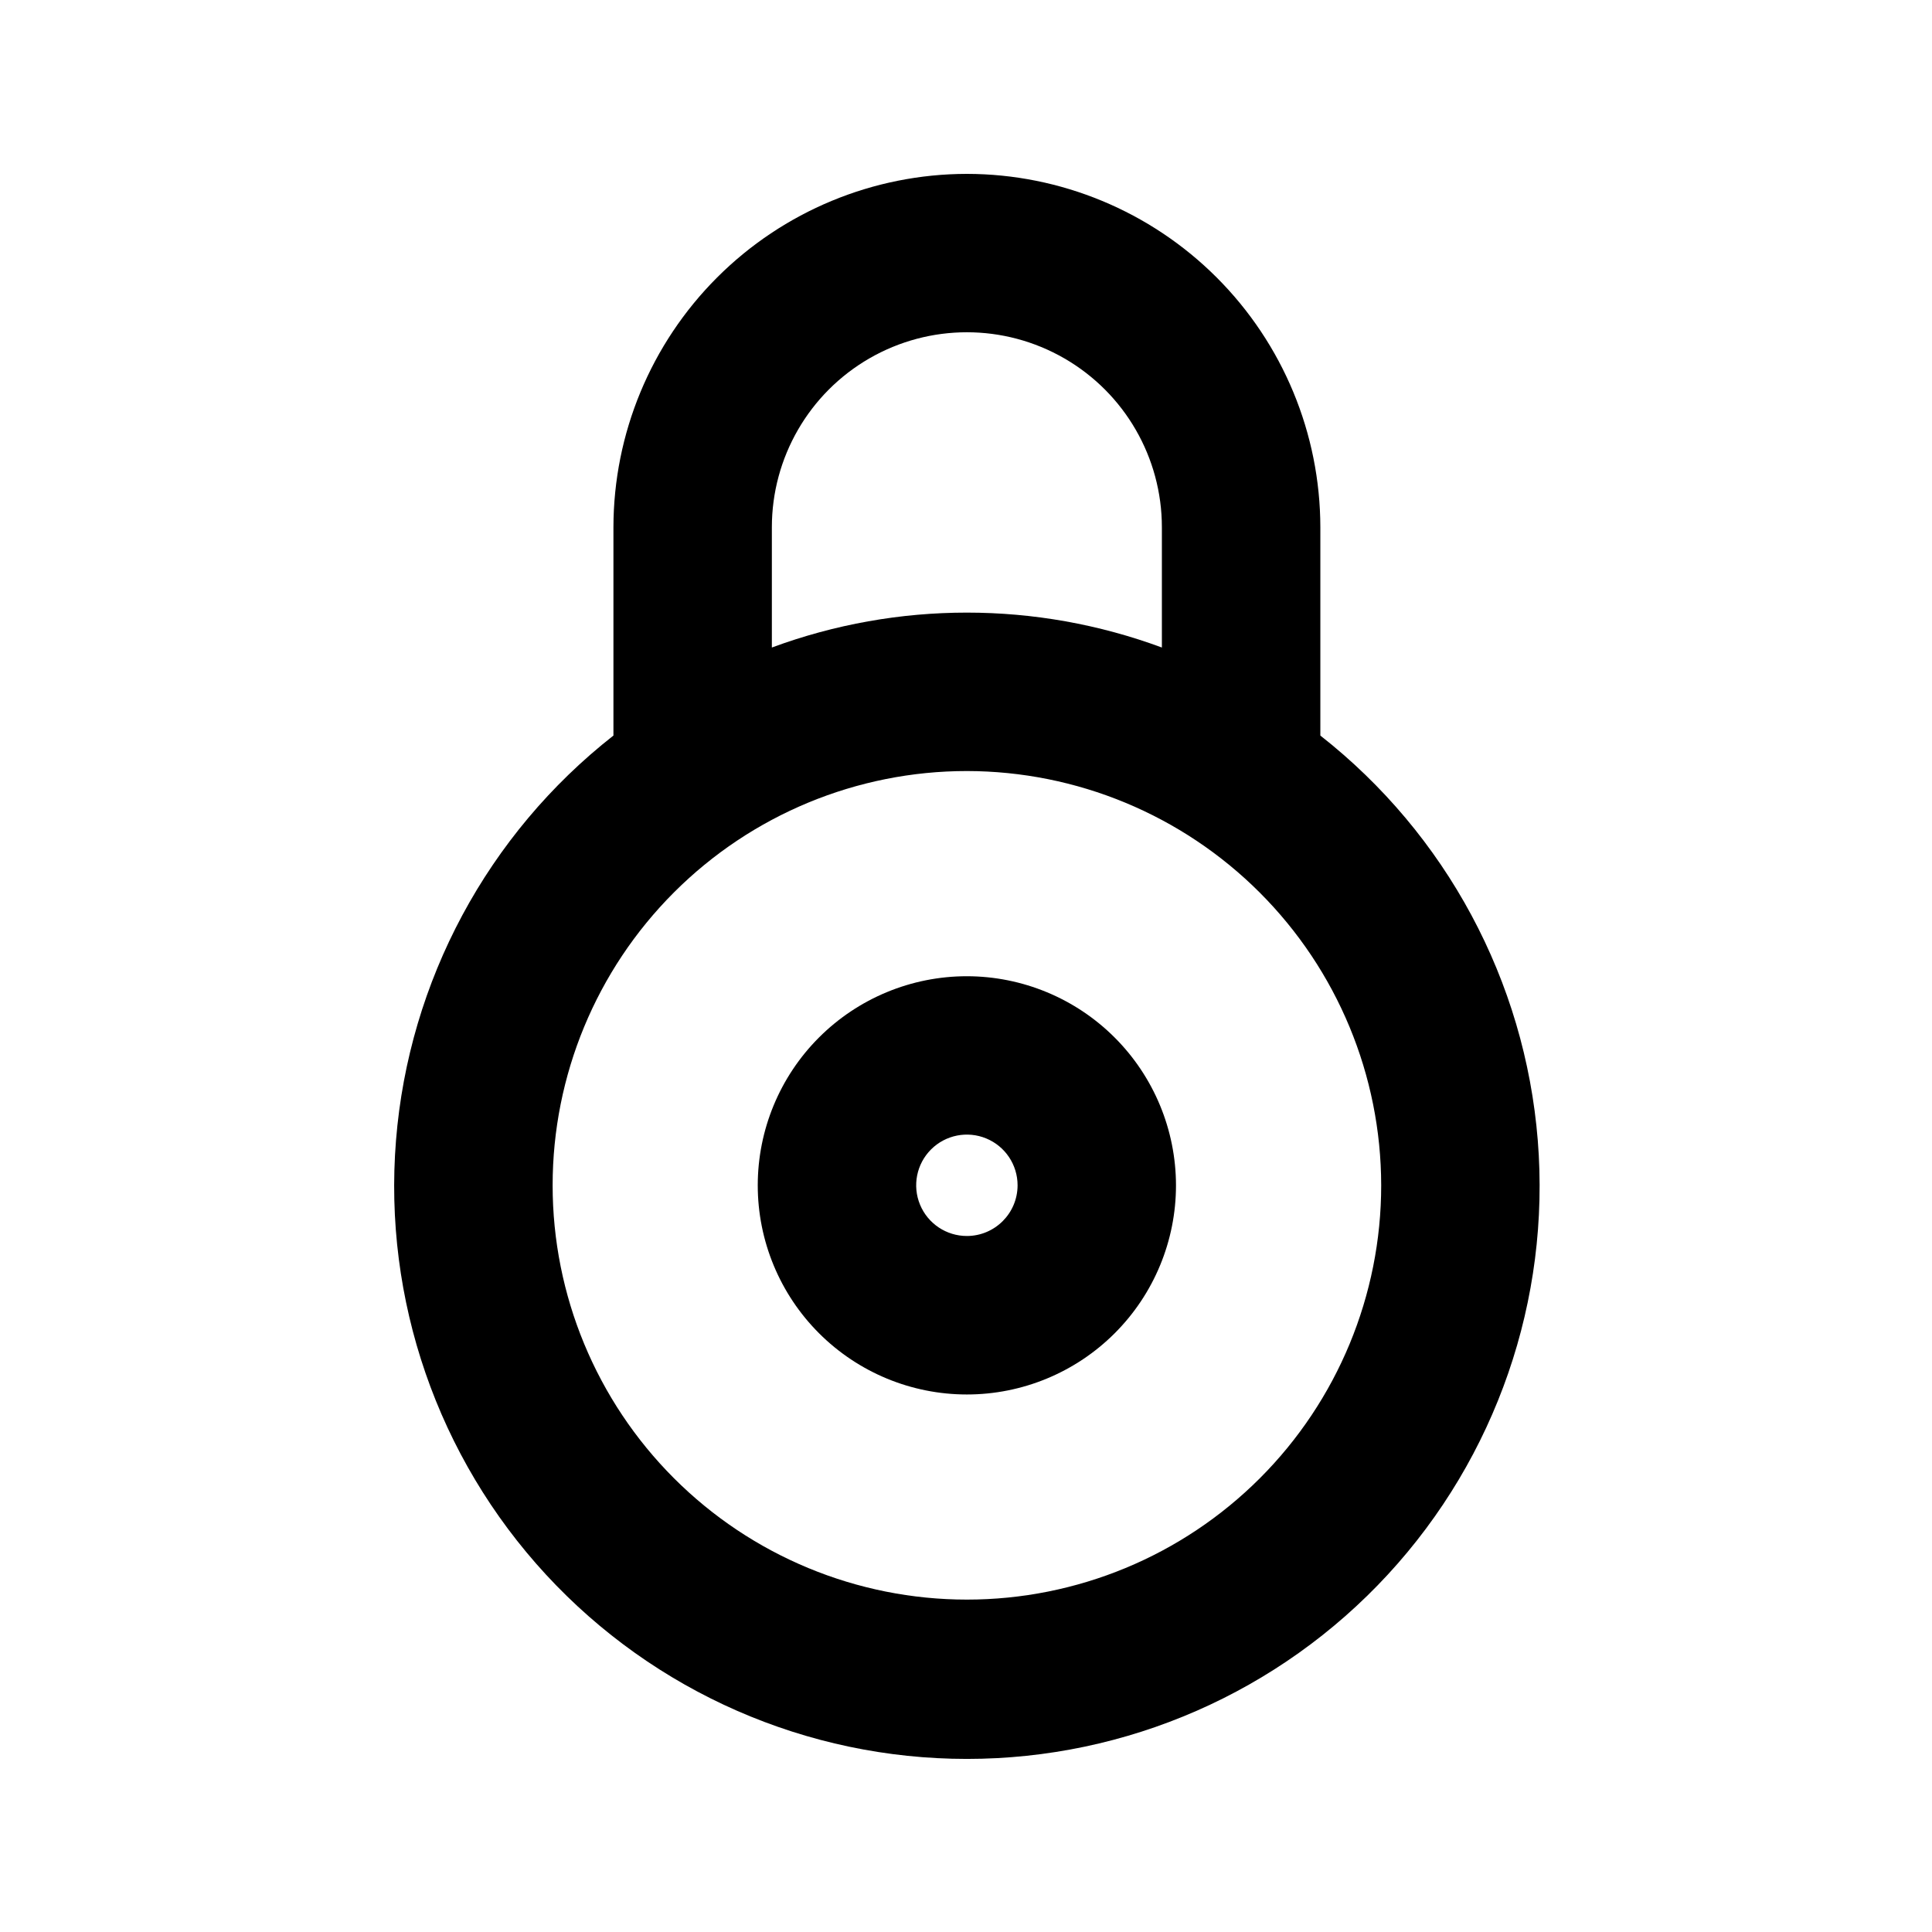
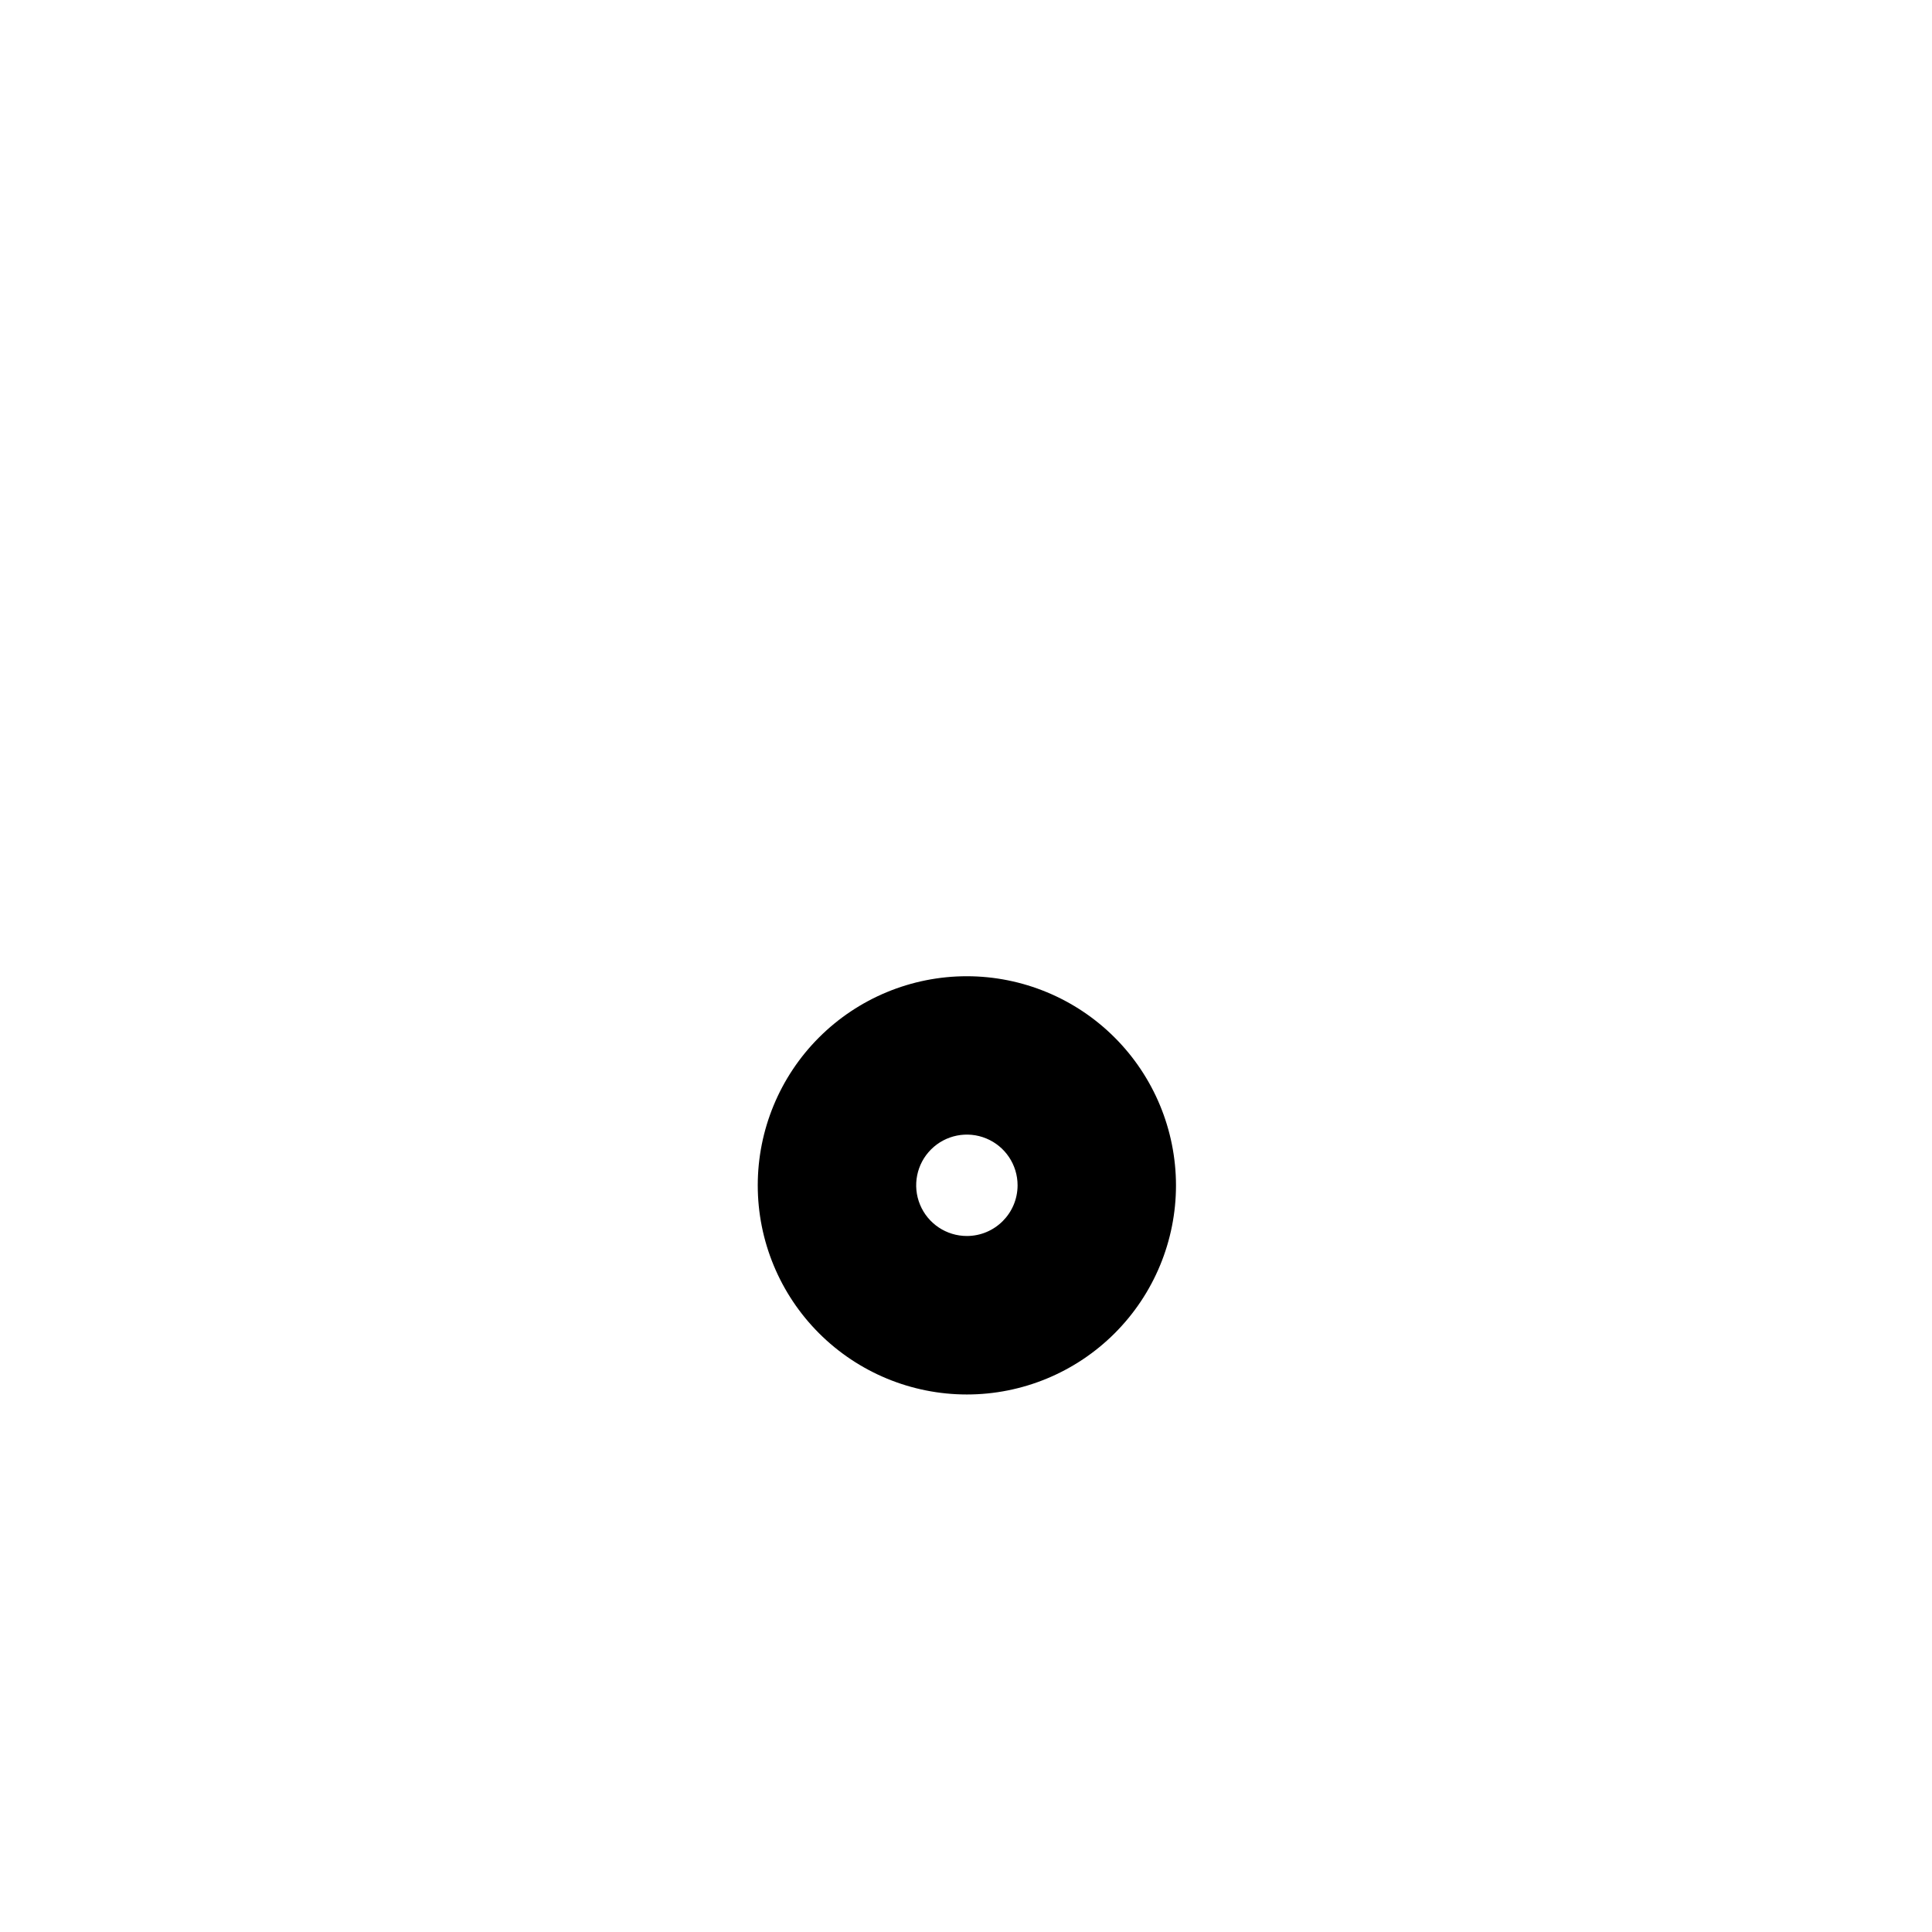
<svg xmlns="http://www.w3.org/2000/svg" fill="#000000" width="800px" height="800px" version="1.1" viewBox="144 144 512 512">
  <g>
-     <path d="m400.23 402.71c-14.699 0-28.793 5.84-39.188 16.23-10.391 10.395-16.23 24.492-16.23 39.188 0 14.699 5.84 28.797 16.23 39.188 10.395 10.395 24.488 16.234 39.188 16.234 14.699 0 28.793-5.84 39.188-16.234 10.395-10.391 16.23-24.488 16.23-39.188-0.016-14.691-5.859-28.777-16.246-39.168-10.391-10.391-24.477-16.234-39.172-16.25zm0 68.84c-5.434 0-10.332-3.273-12.41-8.293-2.082-5.019-0.93-10.801 2.91-14.641 3.844-3.844 9.621-4.992 14.641-2.914 5.023 2.078 8.297 6.977 8.297 12.414-0.008 7.414-6.019 13.426-13.438 13.434z" />
-     <path d="m400.23 190.08c-24.832 0.027-48.637 9.902-66.195 27.461-17.559 17.559-27.438 41.363-27.469 66.191v55.199c-33.336 26.145-54.227 65.035-57.621 107.27-3.394 42.23 11.02 83.957 39.75 115.09 28.734 31.133 69.172 48.84 111.54 48.84 42.367 0 82.805-17.707 111.54-48.84 28.734-31.133 43.145-72.859 39.75-115.09-3.394-42.23-24.285-81.121-57.621-107.27v-55.199c-0.031-24.828-9.91-48.633-27.469-66.191-17.559-17.559-41.363-27.434-66.195-27.461zm-51.68 93.652c0-18.461 9.852-35.523 25.84-44.754 15.992-9.234 35.691-9.234 51.68 0 15.992 9.23 25.84 26.293 25.84 44.754v31.867c-33.348-12.336-70.012-12.336-103.36 0zm161.48 174.39c0 29.117-11.566 57.043-32.156 77.633-20.59 20.59-48.516 32.156-77.633 32.156s-57.043-11.566-77.629-32.156c-20.59-20.59-32.16-48.516-32.16-77.633s11.57-57.043 32.16-77.633c20.586-20.59 48.512-32.156 77.629-32.156 29.109 0.039 57.012 11.617 77.594 32.199 20.578 20.582 32.16 48.484 32.195 77.59z" />
+     <path d="m400.23 402.71c-14.699 0-28.793 5.84-39.188 16.23-10.391 10.395-16.23 24.492-16.23 39.188 0 14.699 5.84 28.797 16.23 39.188 10.395 10.395 24.488 16.234 39.188 16.234 14.699 0 28.793-5.84 39.188-16.234 10.395-10.391 16.23-24.488 16.23-39.188-0.016-14.691-5.859-28.777-16.246-39.168-10.391-10.391-24.477-16.234-39.172-16.25m0 68.84c-5.434 0-10.332-3.273-12.41-8.293-2.082-5.019-0.93-10.801 2.91-14.641 3.844-3.844 9.621-4.992 14.641-2.914 5.023 2.078 8.297 6.977 8.297 12.414-0.008 7.414-6.019 13.426-13.438 13.434z" />
  </g>
</svg>